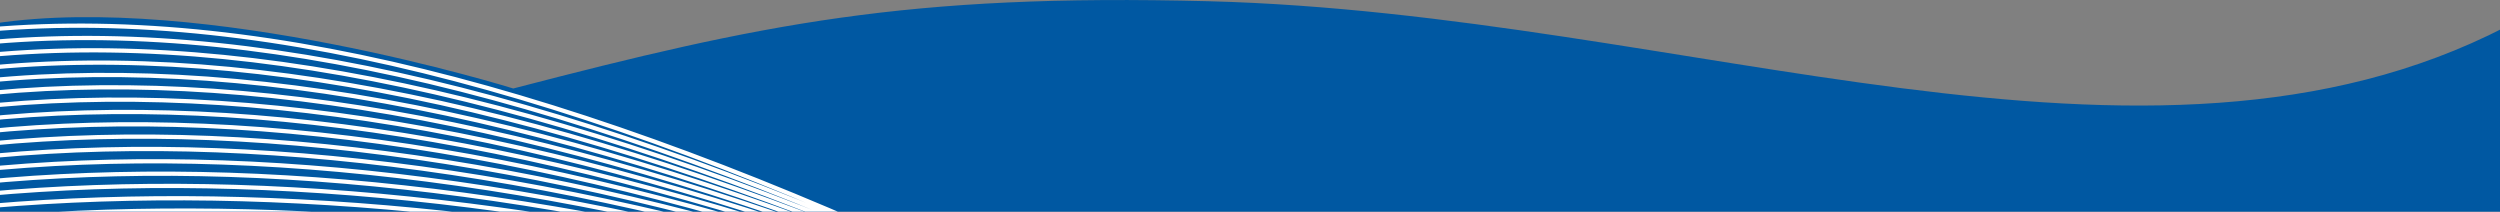
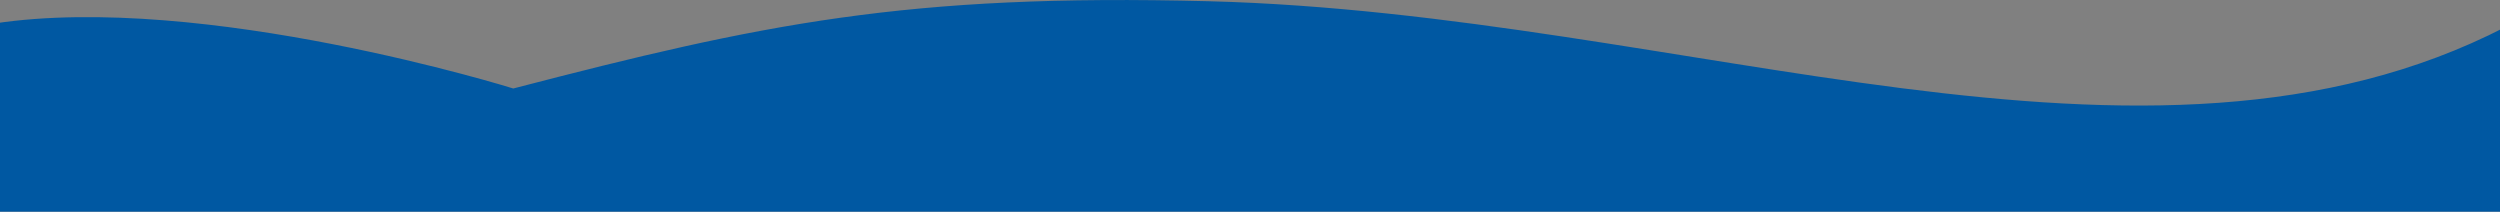
<svg xmlns="http://www.w3.org/2000/svg" width="567" height="48" viewBox="0 0 567 48">
  <rect x="0" y="0" width="567" height="48" fill="#808080" stroke="none" />
  <g fill="none" fill-rule="nonzero" transform="translate(-149)">
    <path fill="#0058a2" fill-rule="nonzero" d="M147.67,50.63 L147.67,5.33 C195.19,-1.86 265.41,20.07 265.41,20.07 C321.72,5.43 354.58,-1.5 423.18,0.28 C531.65,3.11 635.71,48.1 717.18,6.14 L717.18,50.63 L147.67,50.63 Z" />
    <g stroke="#FFFFFF" stroke-width=".96" transform="translate(0 5)">
-       <path d="M.66 80.22C120 29.28 254.44 31.42 414.86 79.76M.75 80.22C118.37 25.33 252.24 27.91 414.86 79.76M.84 80.22C116.74 21.39 250.03 24.4 414.84 79.76M.94 80.22C115.12 17.5 247.83 20.9 414.86 79.77M1.03 80.22C113.5 13.5 245.58 17.39 414.86 79.77M1.12 80.22C111.87 9.57 243.41 13.88 414.86 79.76M1.21 80.22C110.21 5.62 241.21 10.37 414.85 79.76M1.31 80.22C108.63 1.68 239.01 6.86 414.86 79.76M1.4 80.22C107-2.26 236.8 3.35 414.86 79.76M1.49 80.22C105.37-6.2 234.58-.16 414.86 79.77M1.58 80.22C103.74-10.15 232.39-3.67 414.85 79.76M1.68 80.22C102.12-14.09 230.19-7.18 414.86 79.76M1.77 80.22C100.5-18.03 227.98-10.69 414.86 79.76M1.86 80.22C98.86-21.97 225.78-14.2 414.86 79.76M1.96 80.22C97.25-25.91 223.58-17.7 414.86 79.77M2.05 80.22C95.58-29.85 221.37-21.21 414.86 79.77" />
-     </g>
+       </g>
  </g>
</svg>